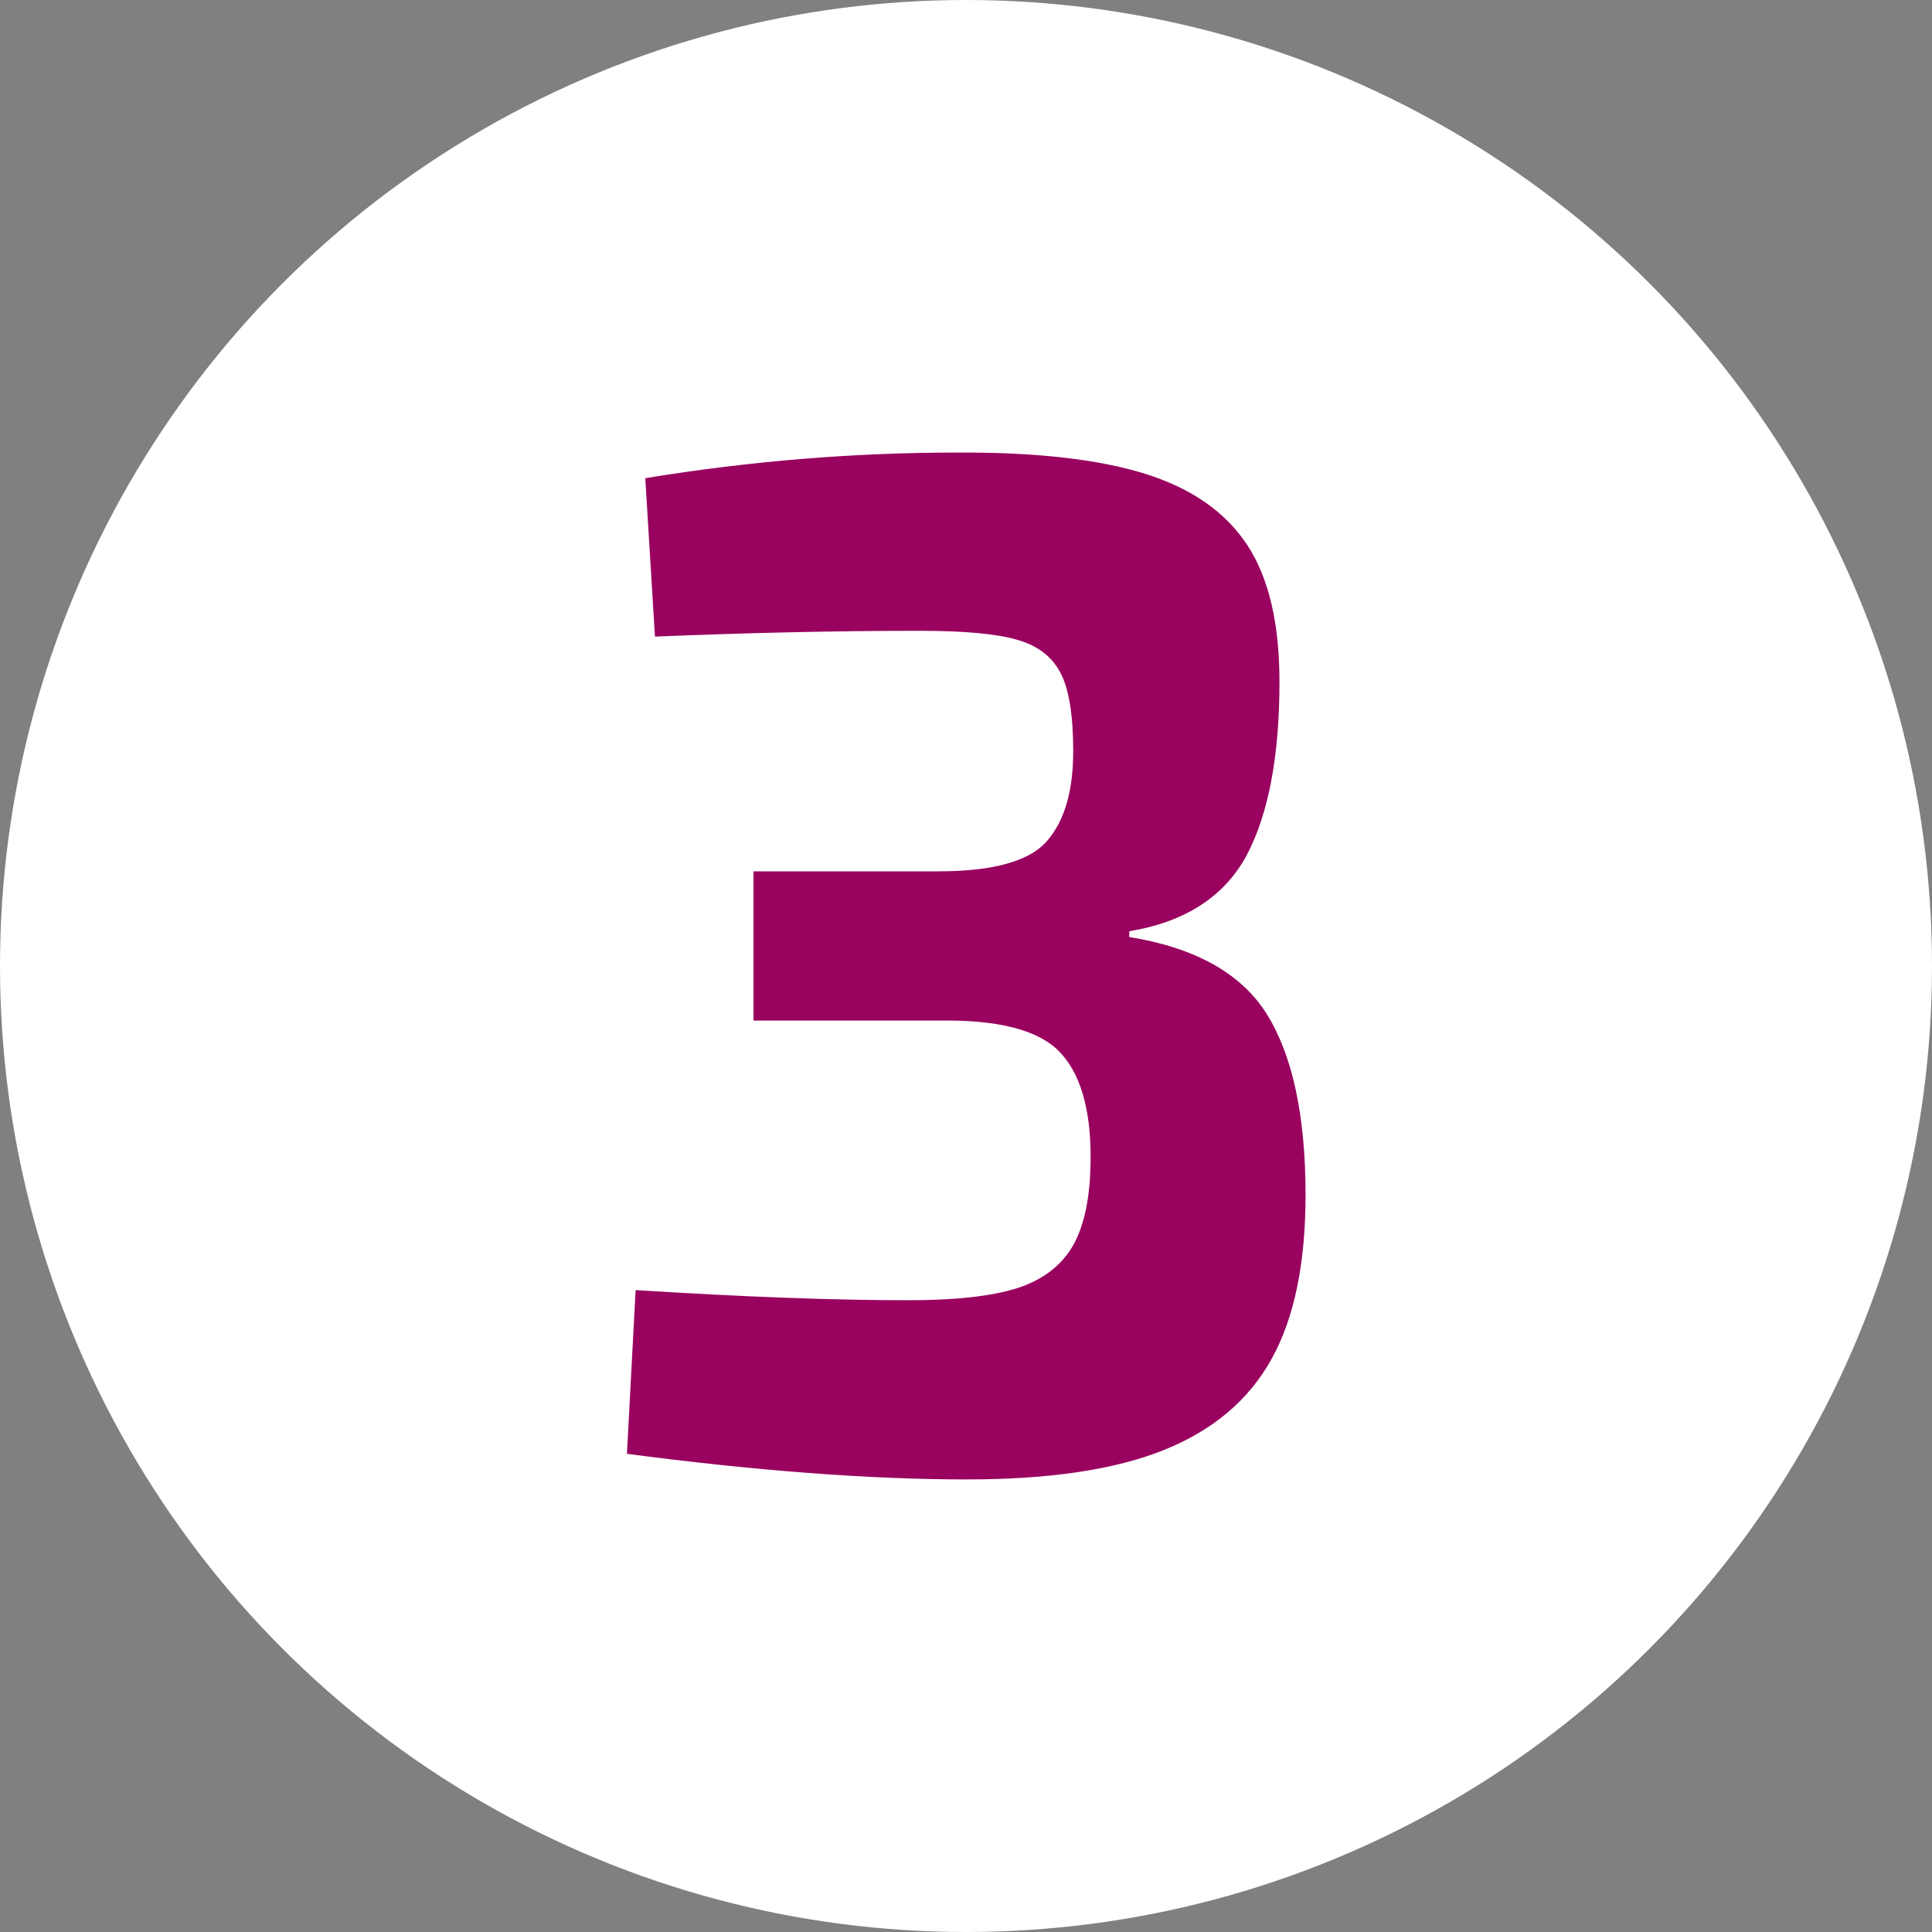
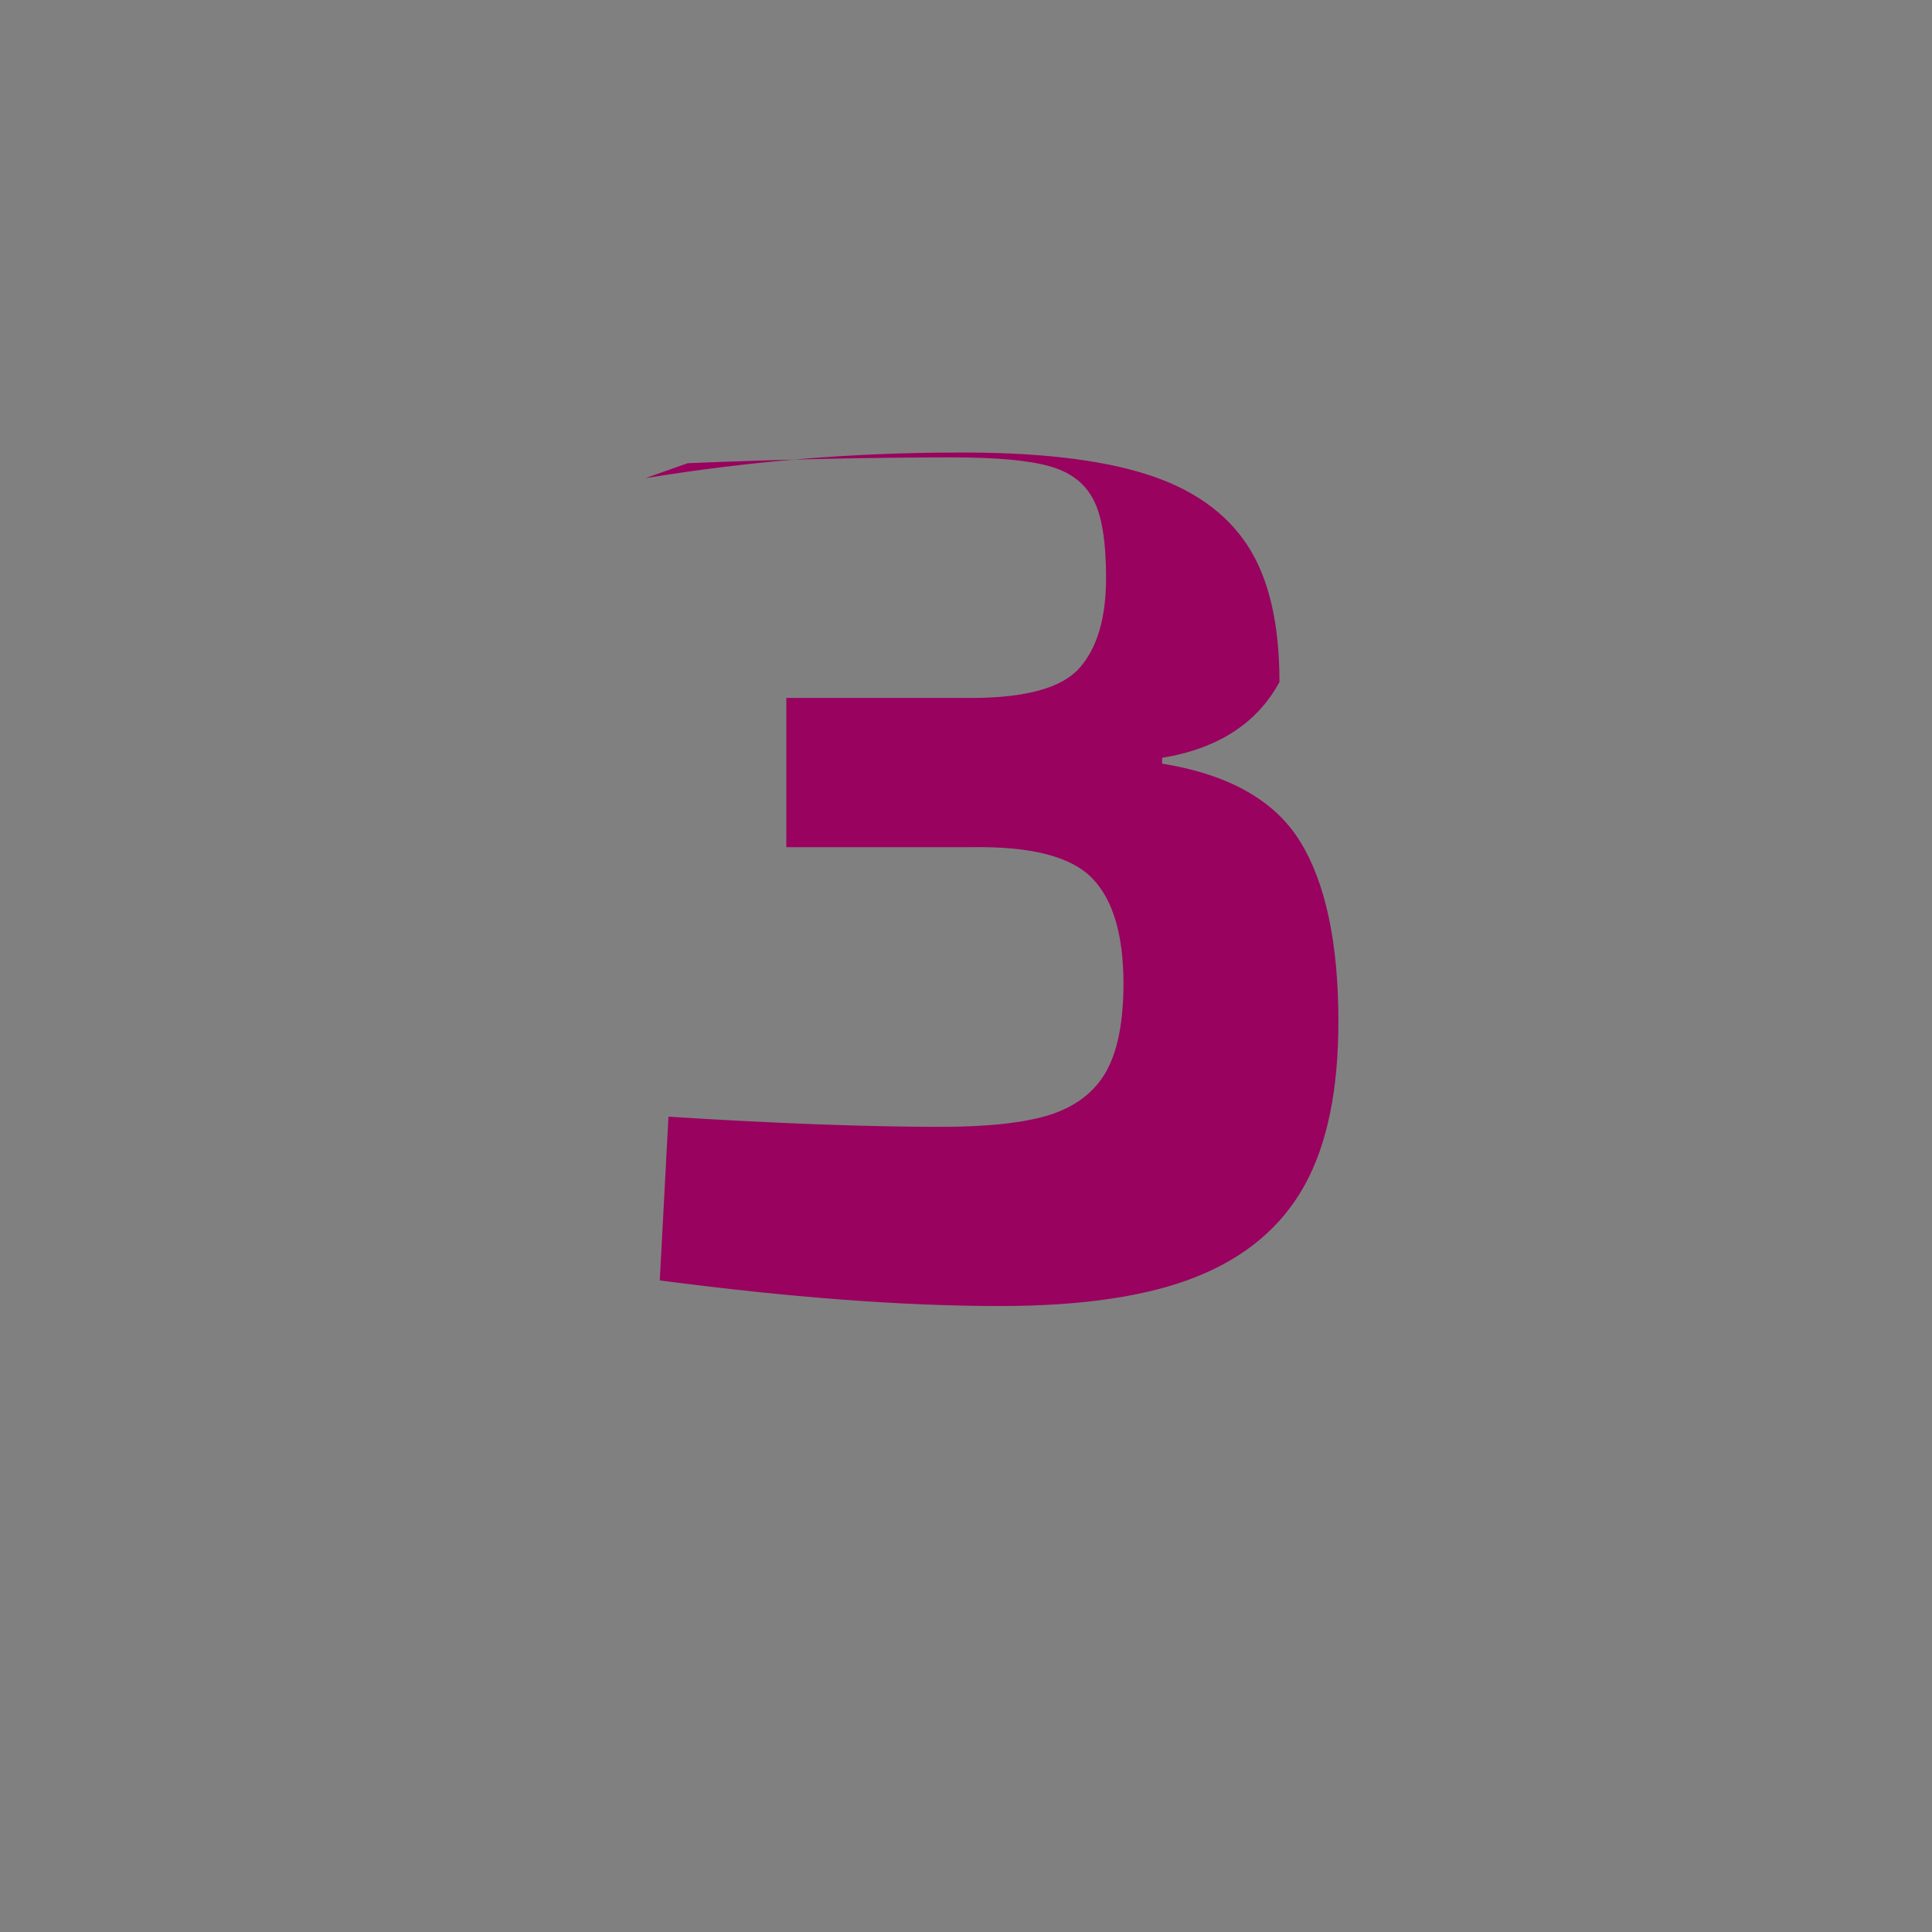
<svg xmlns="http://www.w3.org/2000/svg" version="1.1" id="Layer_1" x="0px" y="0px" viewBox="0 0 40 40" style="enable-background:new 0 0 40 40;" xml:space="preserve">
  <rect x="0" y="0" width="40" height="40" fill="#808080" stroke="none" />
  <style type="text/css">
	.st0{fill:#FFFFFF;}
	.st1{fill:#99025F;}
</style>
-   <circle class="st0" cx="20" cy="20" r="20" />
  <g>
-     <path class="st1" d="M23.71,9.81c0.96,0.3,1.66,0.79,2.11,1.47c0.45,0.68,0.67,1.63,0.67,2.84c0,1.54-0.23,2.74-0.68,3.59   c-0.46,0.85-1.27,1.38-2.43,1.57v0.12c1.36,0.22,2.32,0.75,2.85,1.6c0.53,0.85,0.8,2.1,0.8,3.74c0,1.41-0.23,2.54-0.7,3.39   s-1.21,1.48-2.23,1.89c-1.02,0.41-2.38,0.61-4.08,0.61c-2.02,0-4.37-0.18-7.04-0.53l0.18-3.39c2.22,0.14,4.1,0.21,5.64,0.21   c0.97,0,1.72-0.08,2.26-0.25c0.53-0.17,0.92-0.47,1.16-0.89c0.24-0.43,0.36-1.03,0.36-1.83c0-1.01-0.22-1.74-0.65-2.18   c-0.44-0.45-1.27-0.66-2.5-0.64h-3.83v-3.09h3.83c1.13,0,1.88-0.21,2.24-0.62c0.37-0.42,0.55-1.04,0.55-1.87   c0-0.75-0.09-1.3-0.27-1.63c-0.18-0.34-0.48-0.56-0.91-0.68c-0.43-0.12-1.09-0.18-2.01-0.18c-1.7,0-3.52,0.04-5.47,0.12L13.36,9.9   c2.2-0.36,4.35-0.53,6.45-0.53C21.45,9.36,22.75,9.51,23.71,9.81z" />
+     <path class="st1" d="M23.71,9.81c0.96,0.3,1.66,0.79,2.11,1.47c0.45,0.68,0.67,1.63,0.67,2.84c-0.46,0.85-1.27,1.38-2.43,1.57v0.12c1.36,0.22,2.32,0.75,2.85,1.6c0.53,0.85,0.8,2.1,0.8,3.74c0,1.41-0.23,2.54-0.7,3.39   s-1.21,1.48-2.23,1.89c-1.02,0.41-2.38,0.61-4.08,0.61c-2.02,0-4.37-0.18-7.04-0.53l0.18-3.39c2.22,0.14,4.1,0.21,5.64,0.21   c0.97,0,1.72-0.08,2.26-0.25c0.53-0.17,0.92-0.47,1.16-0.89c0.24-0.43,0.36-1.03,0.36-1.83c0-1.01-0.22-1.74-0.65-2.18   c-0.44-0.45-1.27-0.66-2.5-0.64h-3.83v-3.09h3.83c1.13,0,1.88-0.21,2.24-0.62c0.37-0.42,0.55-1.04,0.55-1.87   c0-0.75-0.09-1.3-0.27-1.63c-0.18-0.34-0.48-0.56-0.91-0.68c-0.43-0.12-1.09-0.18-2.01-0.18c-1.7,0-3.52,0.04-5.47,0.12L13.36,9.9   c2.2-0.36,4.35-0.53,6.45-0.53C21.45,9.36,22.75,9.51,23.71,9.81z" />
  </g>
</svg>